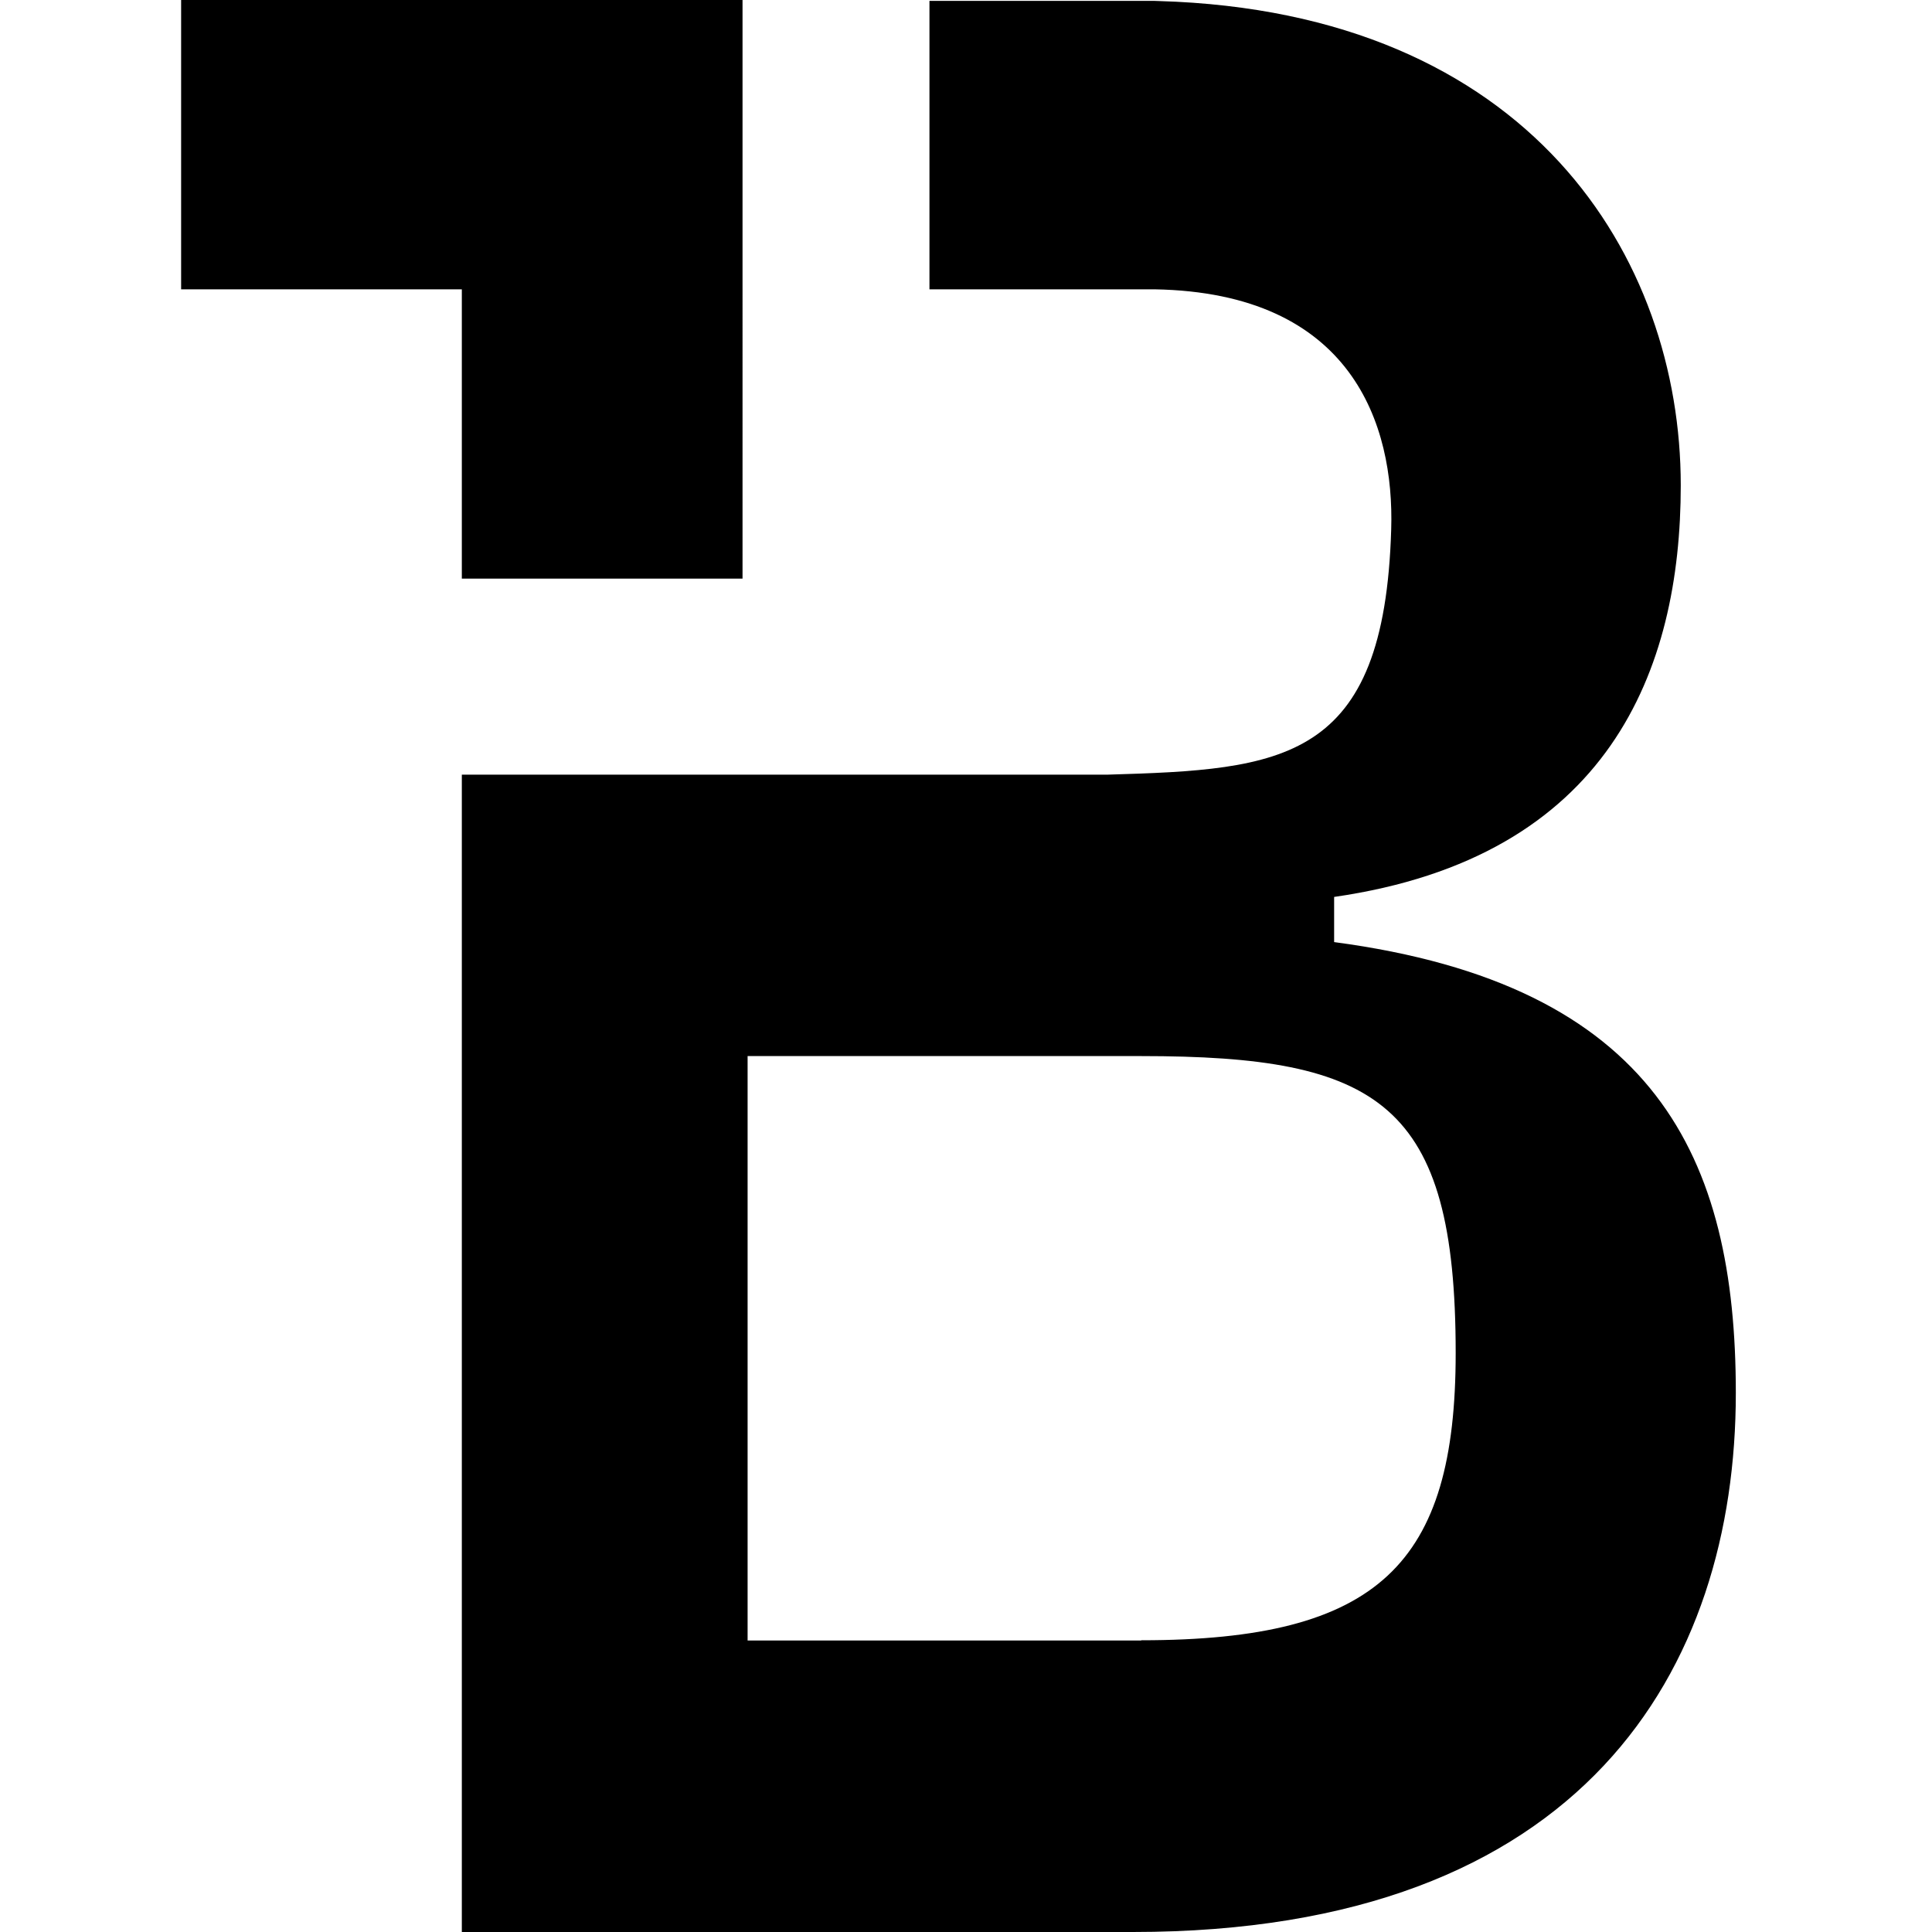
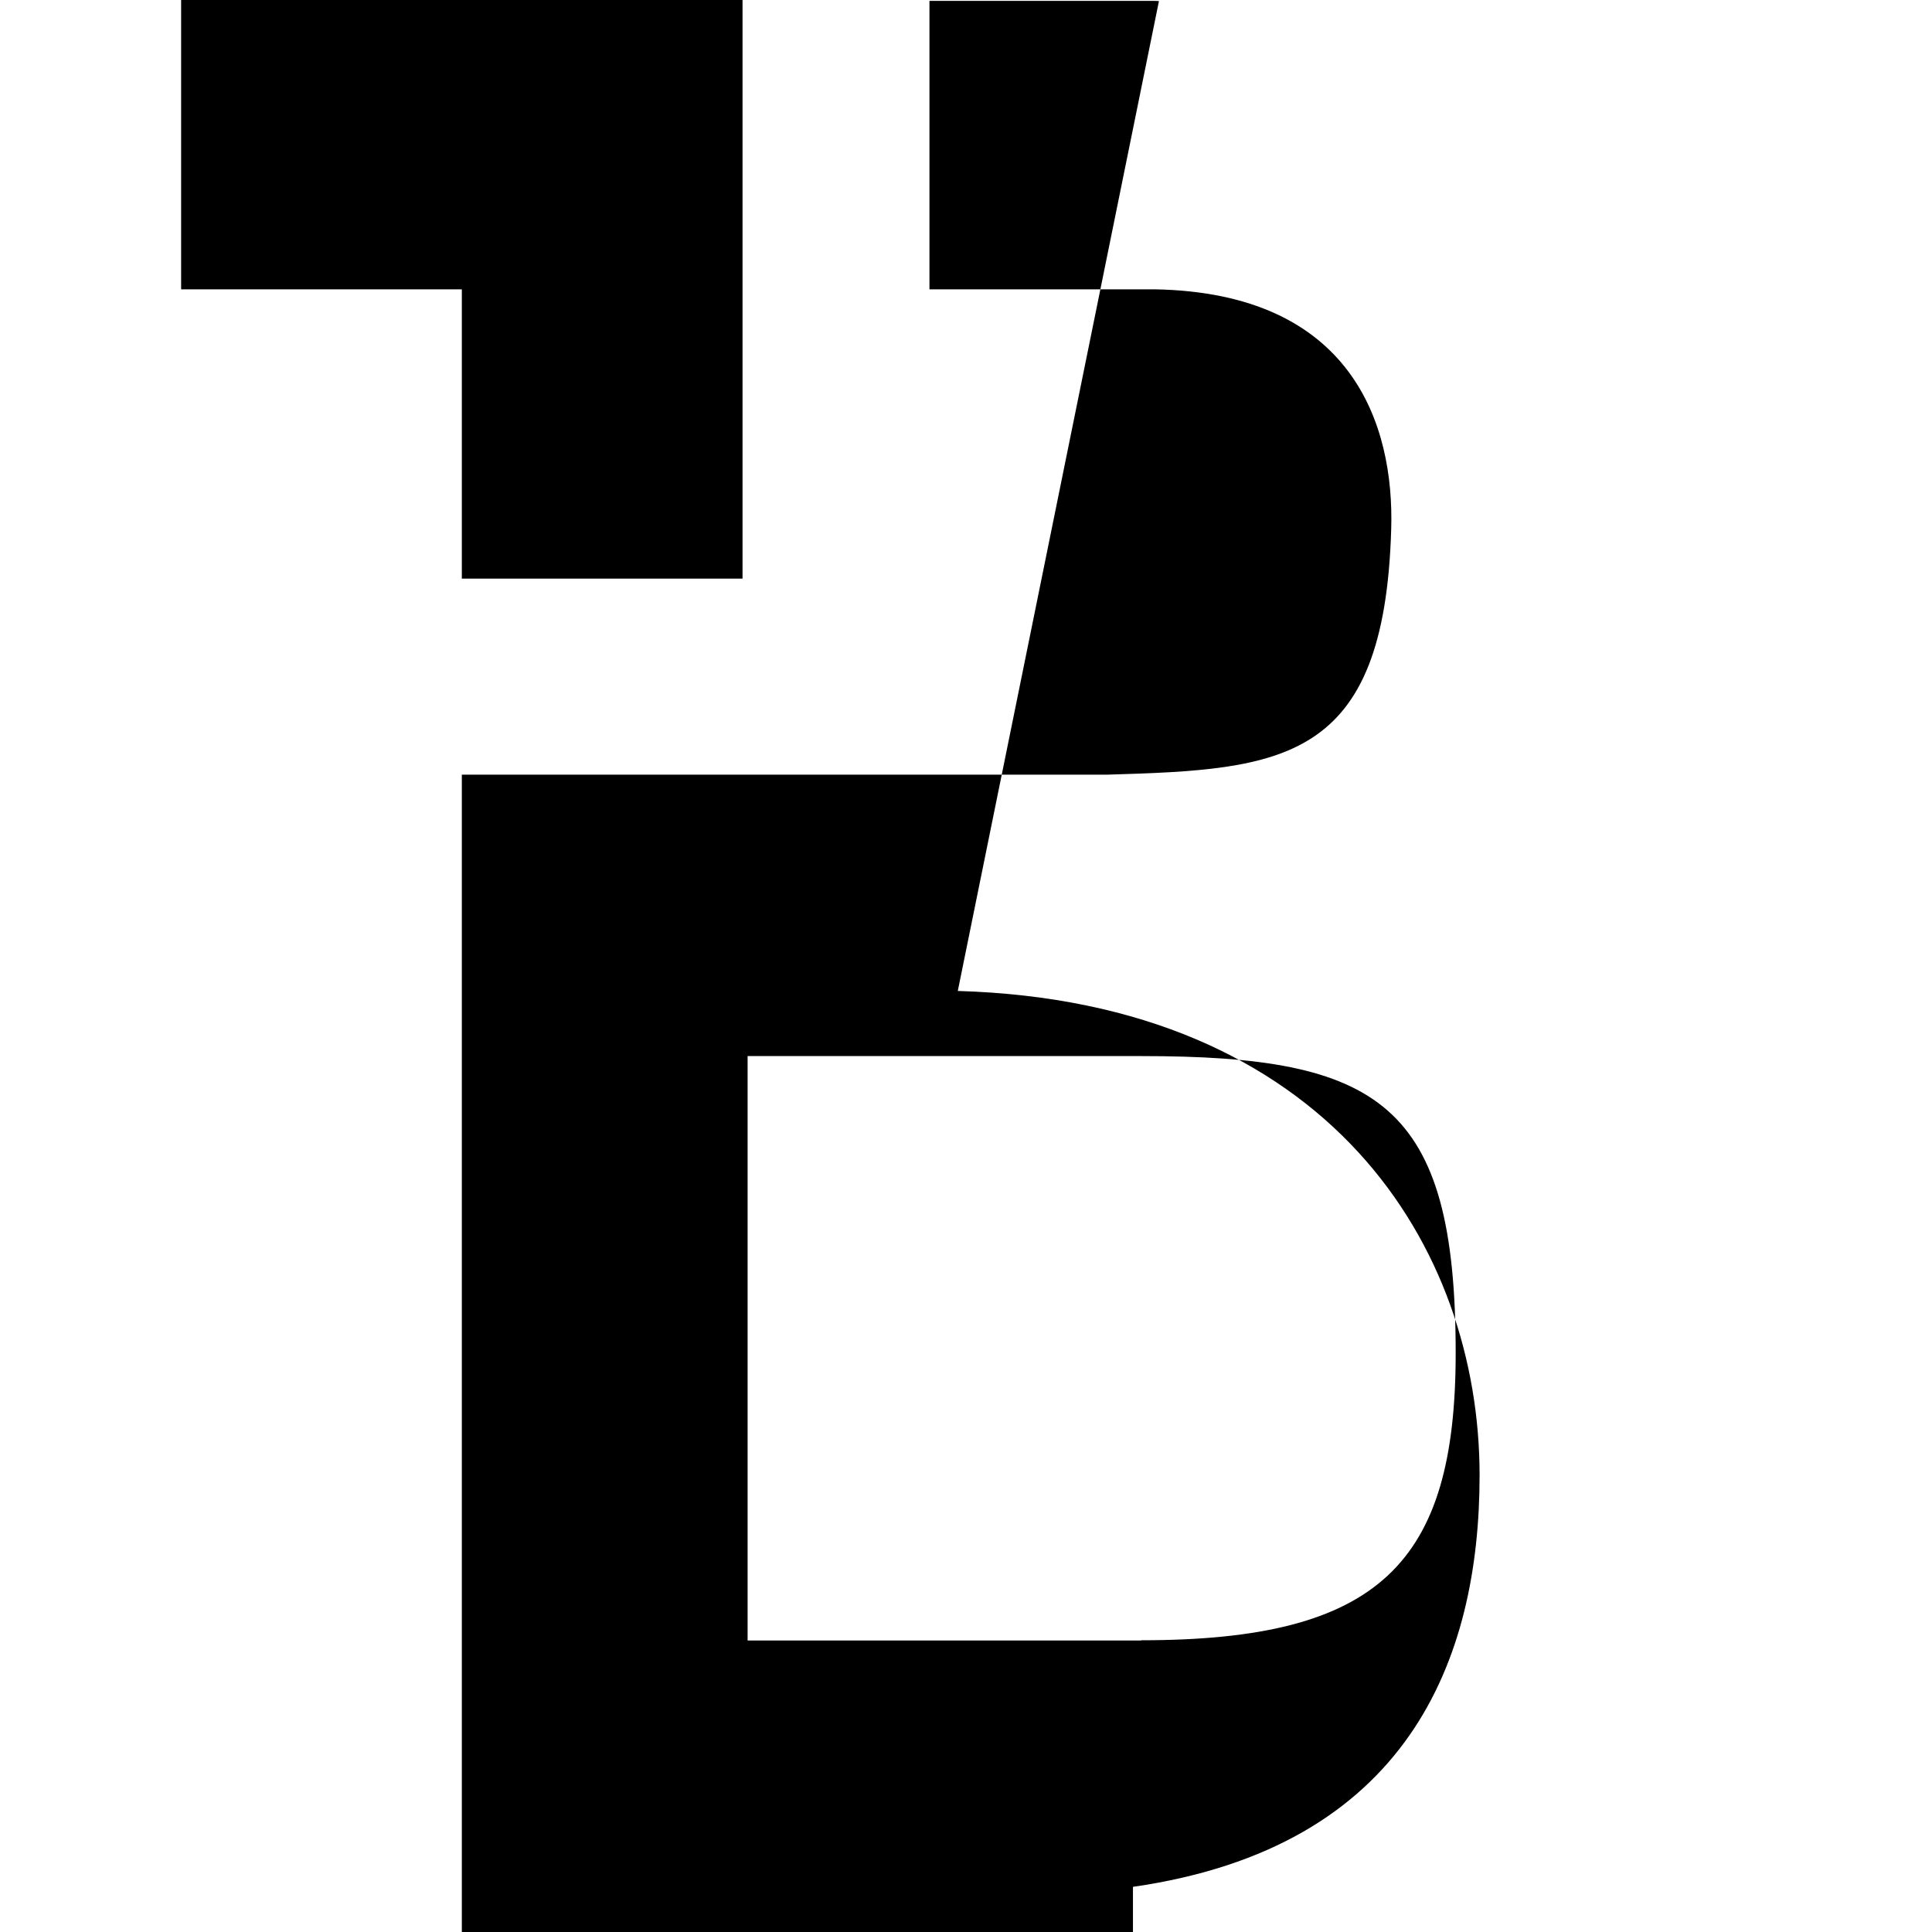
<svg xmlns="http://www.w3.org/2000/svg" xml:space="preserve" fill-rule="evenodd" stroke-linejoin="round" stroke-miterlimit="2" clip-rule="evenodd" viewBox="0 0 24 24" width="24" height="24">
  <style>
    @media (prefers-color-scheme: dark) {
    .svg-color-scheme { fill: #ffffff }
    }
  </style>
-   <path class="svg-color-scheme" fill="#000000" d="m14.397.013-.055-.002h-2.796v3.583h2.796c2.459.042 2.98 1.685 2.94 2.981-.085 2.901-1.349 2.984-3.524 3.048H5.737V24h8.337c5.607 0 7.489-3.276 7.489-6.696 0-2.924-.993-5.071-4.99-5.601v-.561c3.417-.492 4.306-2.821 4.306-5.113 0-2.825-1.866-5.88-6.482-6.016Zm-.22 20.366h-4.89v-7.26h4.89c2.954 0 3.906.576 3.906 3.689 0 2.617-.952 3.568-3.906 3.568v.003ZM5.737 7.188h3.487V0H2.25v3.594h3.487v3.594Z" />
+   <path class="svg-color-scheme" fill="#000000" d="m14.397.013-.055-.002h-2.796v3.583h2.796c2.459.042 2.98 1.685 2.94 2.981-.085 2.901-1.349 2.984-3.524 3.048H5.737V24h8.337v-.561c3.417-.492 4.306-2.821 4.306-5.113 0-2.825-1.866-5.88-6.482-6.016Zm-.22 20.366h-4.89v-7.26h4.89c2.954 0 3.906.576 3.906 3.689 0 2.617-.952 3.568-3.906 3.568v.003ZM5.737 7.188h3.487V0H2.25v3.594h3.487v3.594Z" />
</svg>